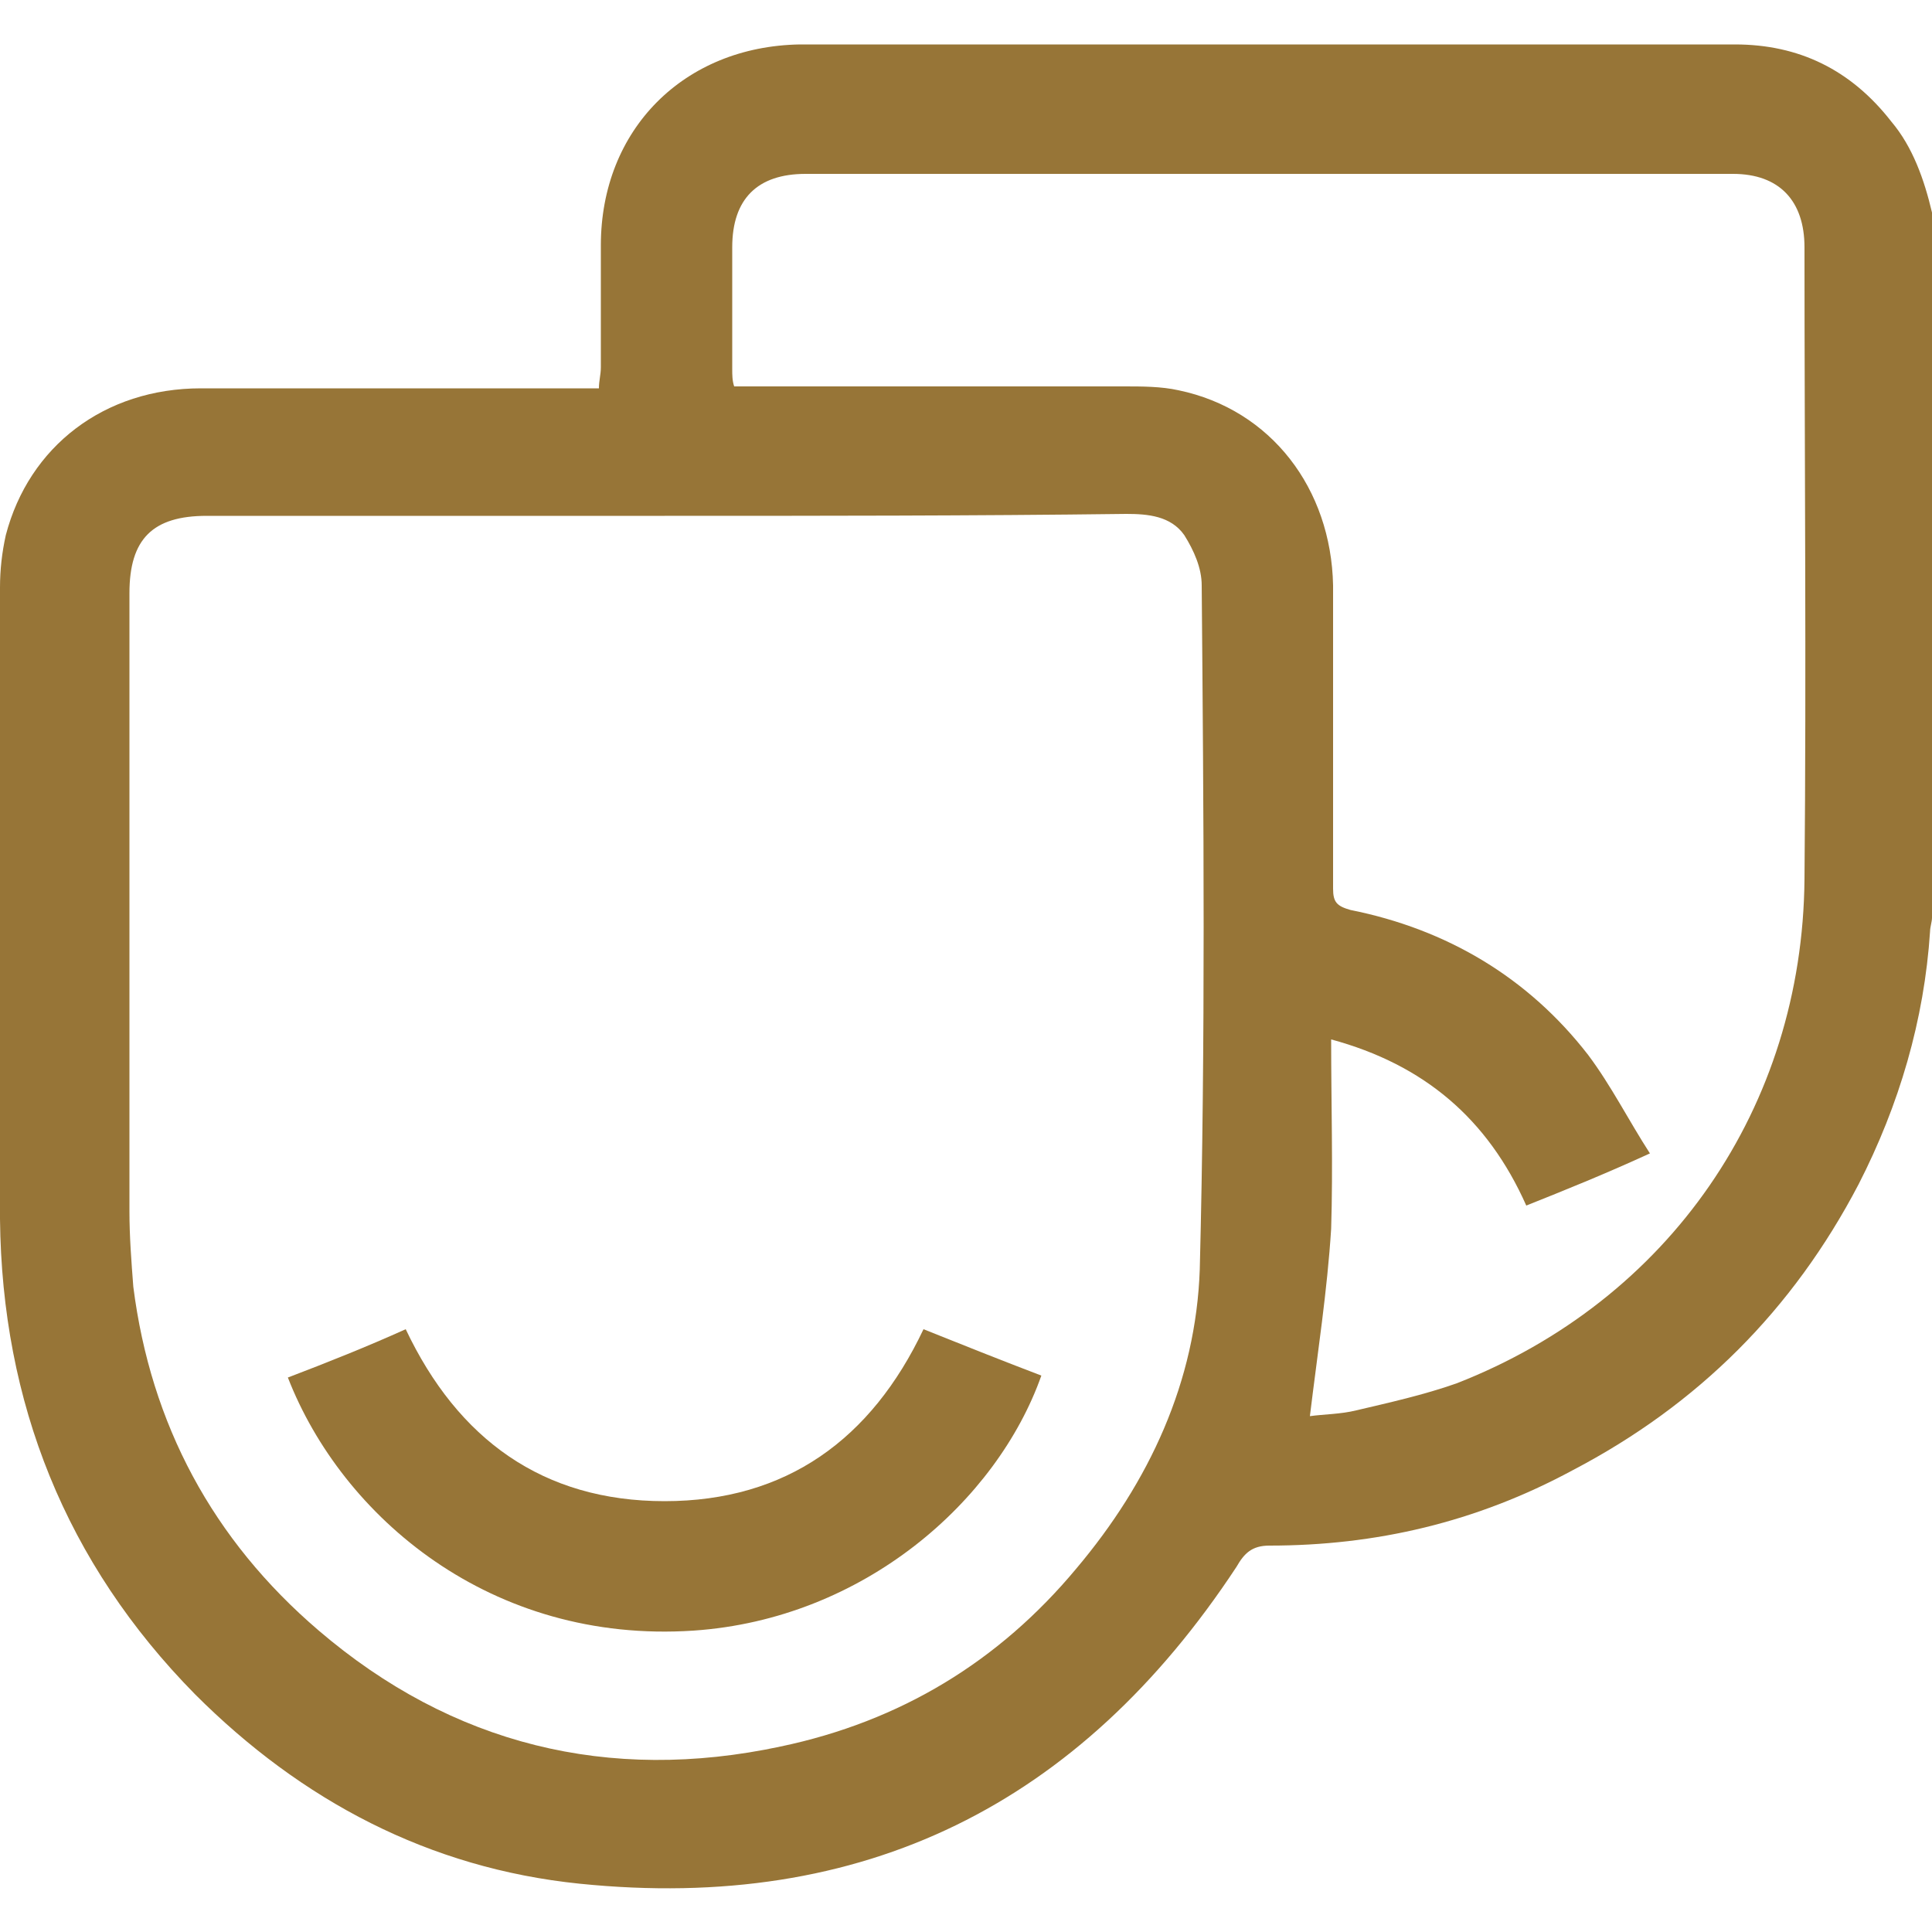
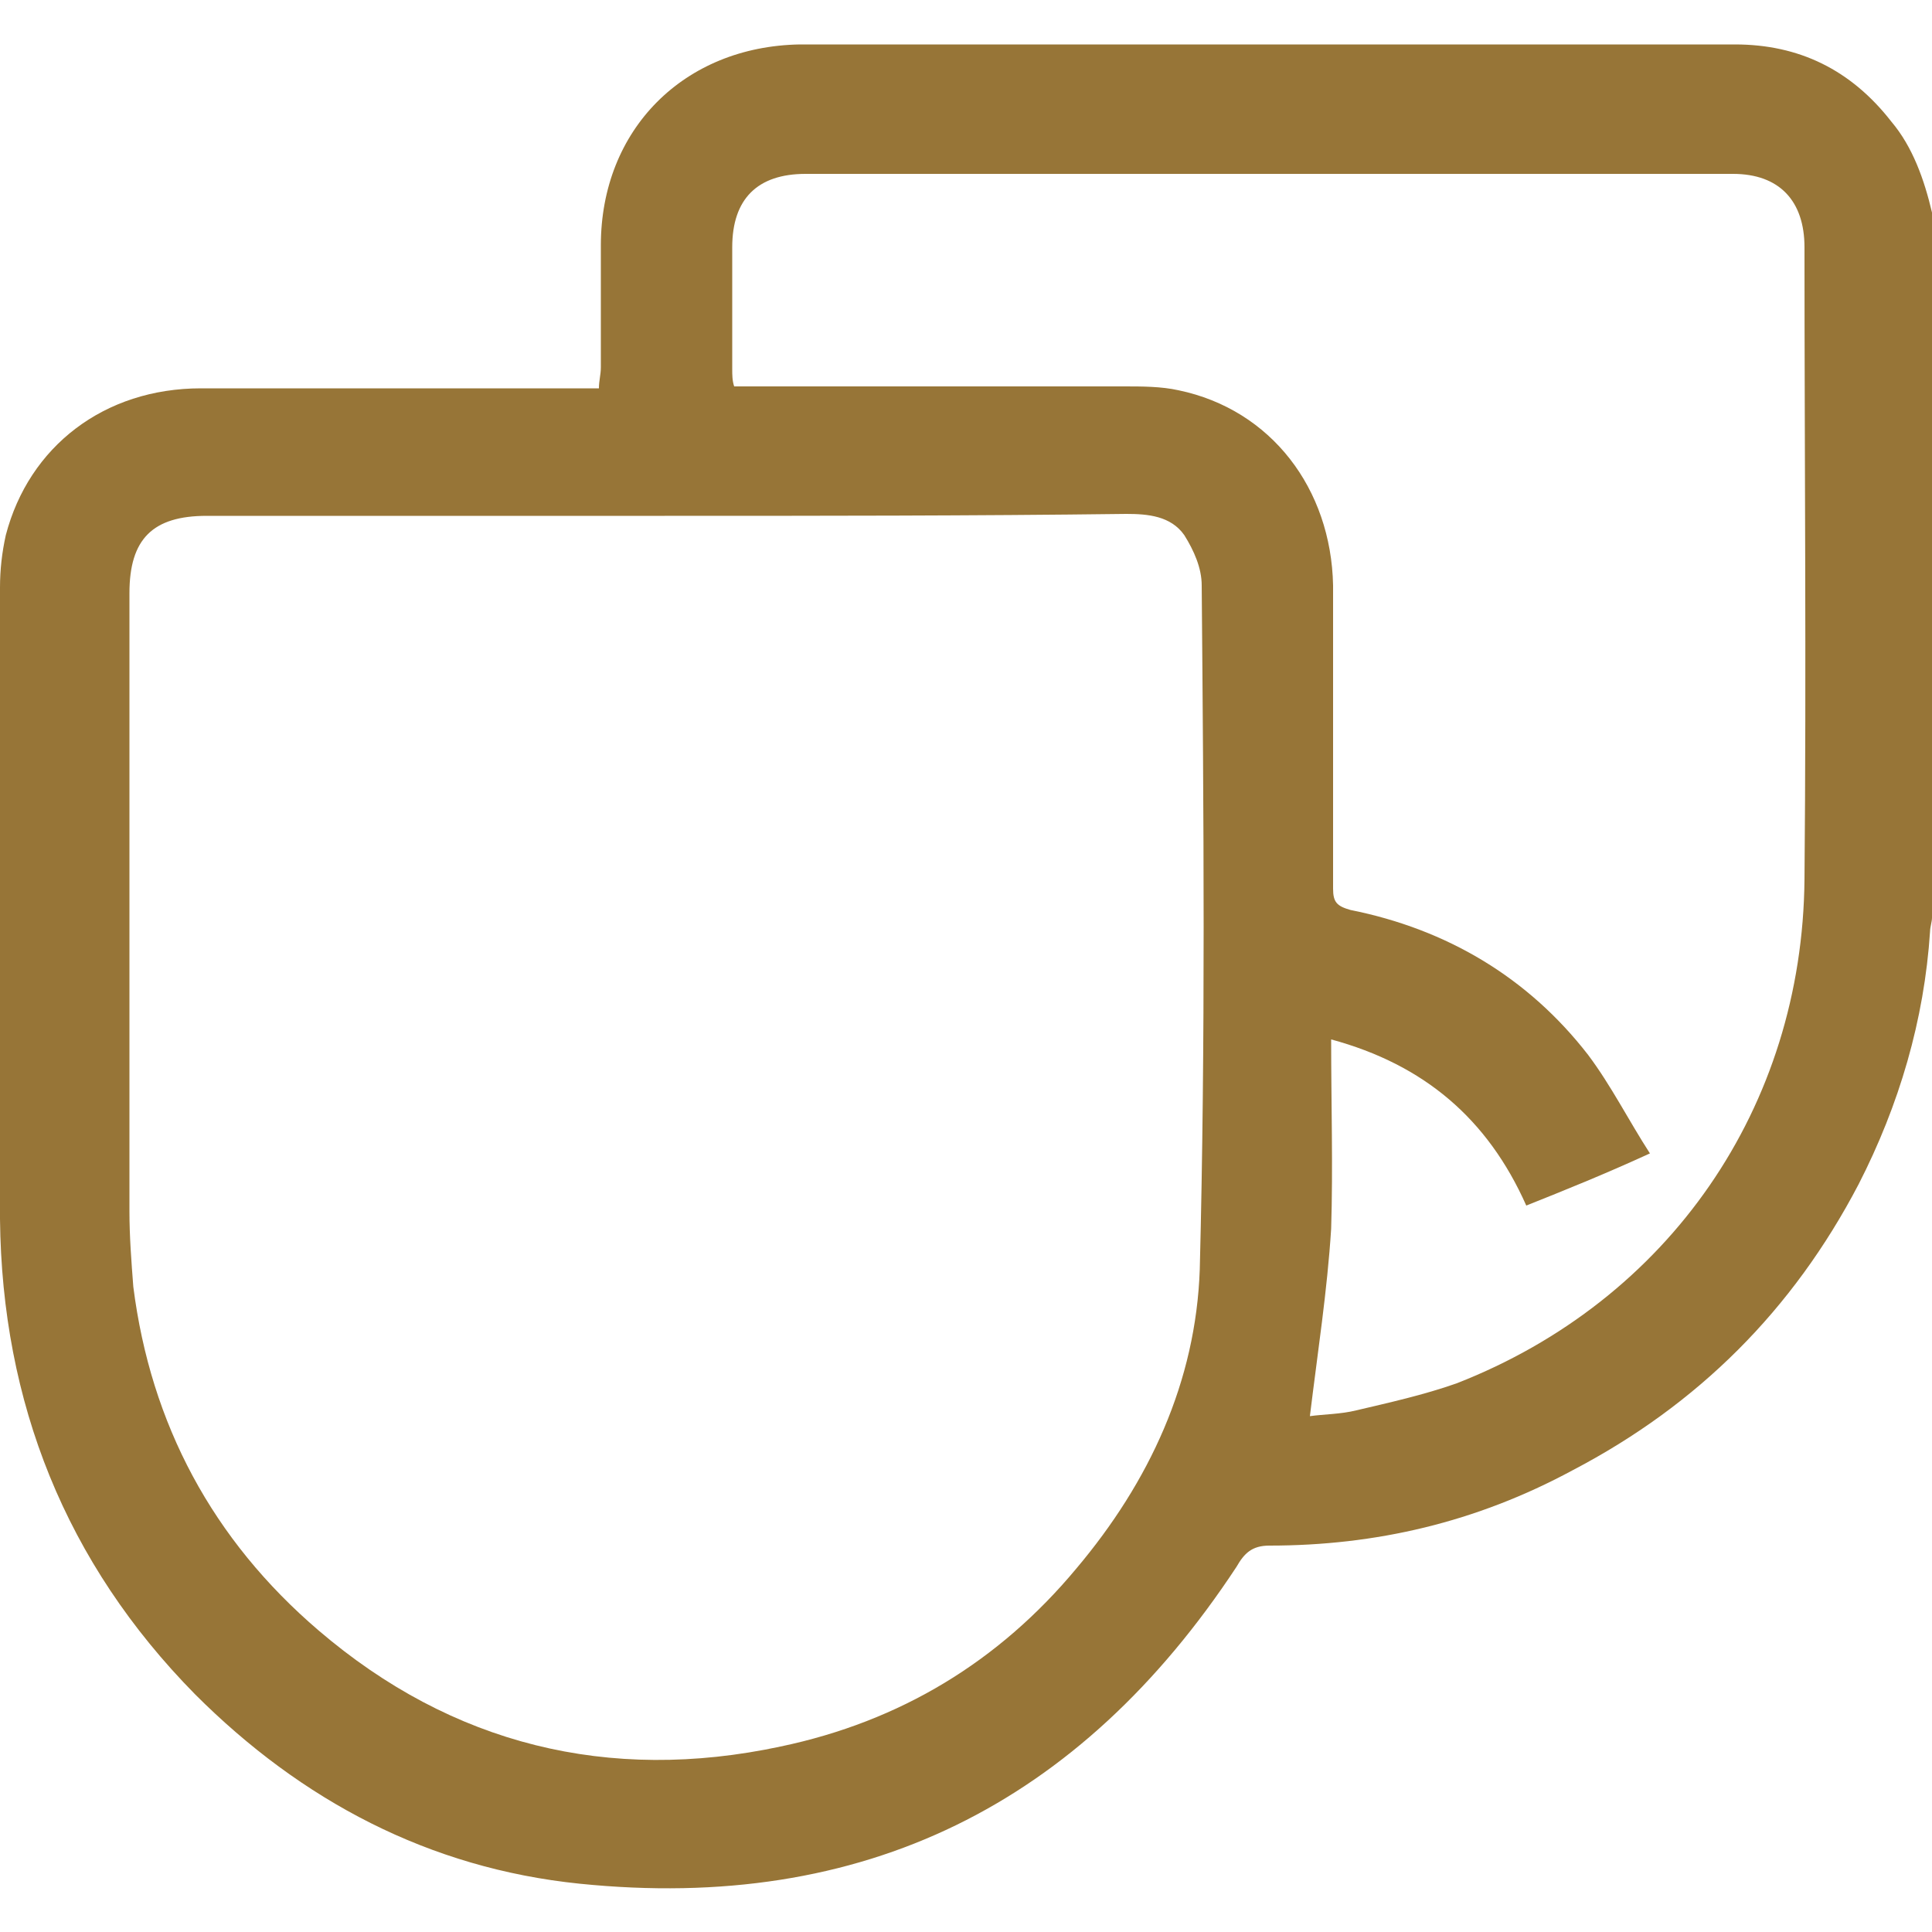
<svg xmlns="http://www.w3.org/2000/svg" version="1.1" id="Layer_1" x="0px" y="0px" viewBox="0 0 100 100" style="enable-background:new 0 0 100 100;" xml:space="preserve">
  <style type="text/css">
	.st0{fill:#977537;}
</style>
  <g>
    <path class="st0" d="M100,11c0,12.2,0,24.3,0,36.5c0,0.2-0.1,0.5-0.1,0.7c-0.3,4.6-1.6,9-3.7,13.1c-3.4,6.5-8.3,11.4-14.8,14.8   c-5,2.7-10.2,3.9-15.7,3.9c-0.9,0-1.3,0.4-1.7,1.1C55.9,93.4,44.7,99,30,97.5c-7.8-0.8-14.4-4.3-19.9-9.8C3.4,80.9,0.1,72.6,0,63.1   c0-10.9,0-21.8,0-32.7c0-0.9,0.1-1.8,0.3-2.7c1.2-4.6,5.1-7.6,10.1-7.6c6.5,0,13,0,19.4,0c0.4,0,0.8,0,1.2,0c0-0.4,0.1-0.7,0.1-1.1   c0-2.1,0-4.2,0-6.3c0-6,4.3-10.3,10.3-10.4c16.1,0,32.3,0,48.4,0c3.3,0,6,1.3,8.1,4C99,7.6,99.6,9.3,100,11z M34.4,26.7   c-7.9,0-15.8,0-23.7,0c-2.8,0-4,1.2-4,4c0,10.7,0,21.3,0,32c0,1.3,0.1,2.6,0.2,3.9c0.9,7.1,4.1,13.1,9.6,17.8   c6.9,5.9,15,7.9,23.9,6c6.2-1.3,11.3-4.4,15.3-9.2c3.8-4.5,6.2-9.7,6.4-15.5c0.3-11.8,0.2-23.6,0.1-35.4c0-0.9-0.4-1.8-0.9-2.6   c-0.7-1-1.9-1.1-3-1.1C50.3,26.7,42.4,26.7,34.4,26.7z M67.8,73.3c0.7-0.1,1.6-0.1,2.4-0.3c1.7-0.4,3.5-0.8,5.2-1.4   c11-4.3,17.9-14.3,18-26.1c0.1-10.9,0-21.8,0-32.7c0-2.4-1.3-3.8-3.7-3.8c-16,0-32,0-48,0c-2.5,0-3.8,1.3-3.8,3.8   c0,2.1,0,4.2,0,6.3c0,0.3,0,0.6,0.1,0.9c0.5,0,0.8,0,1.2,0c6.3,0,12.7,0,19,0c0.9,0,1.9,0,2.8,0.2c4.8,1,7.9,5.1,8,10.1   c0,5.2,0,10.5,0,15.7c0,0.7,0.2,0.9,0.9,1.1c5,1,9.2,3.5,12.3,7.5c1.2,1.6,2.1,3.4,3.2,5.1C83,60.8,81,61.6,79,62.4   c-2-4.5-5.3-7.3-10.1-8.6c0,3.3,0.1,6.6,0,9.8C68.7,66.8,68.2,70,67.8,73.3z" />
-     <path class="st0" d="M14.9,71.3c2.1-0.8,4.1-1.6,6.1-2.5c2.7,5.7,7.1,8.9,13.4,8.9s10.7-3.2,13.4-8.9c2,0.8,4,1.6,6.1,2.4   c-2.3,6.5-9.2,12.6-18,13.2C25.4,85.1,17.7,78.5,14.9,71.3z" />
  </g>
</svg>